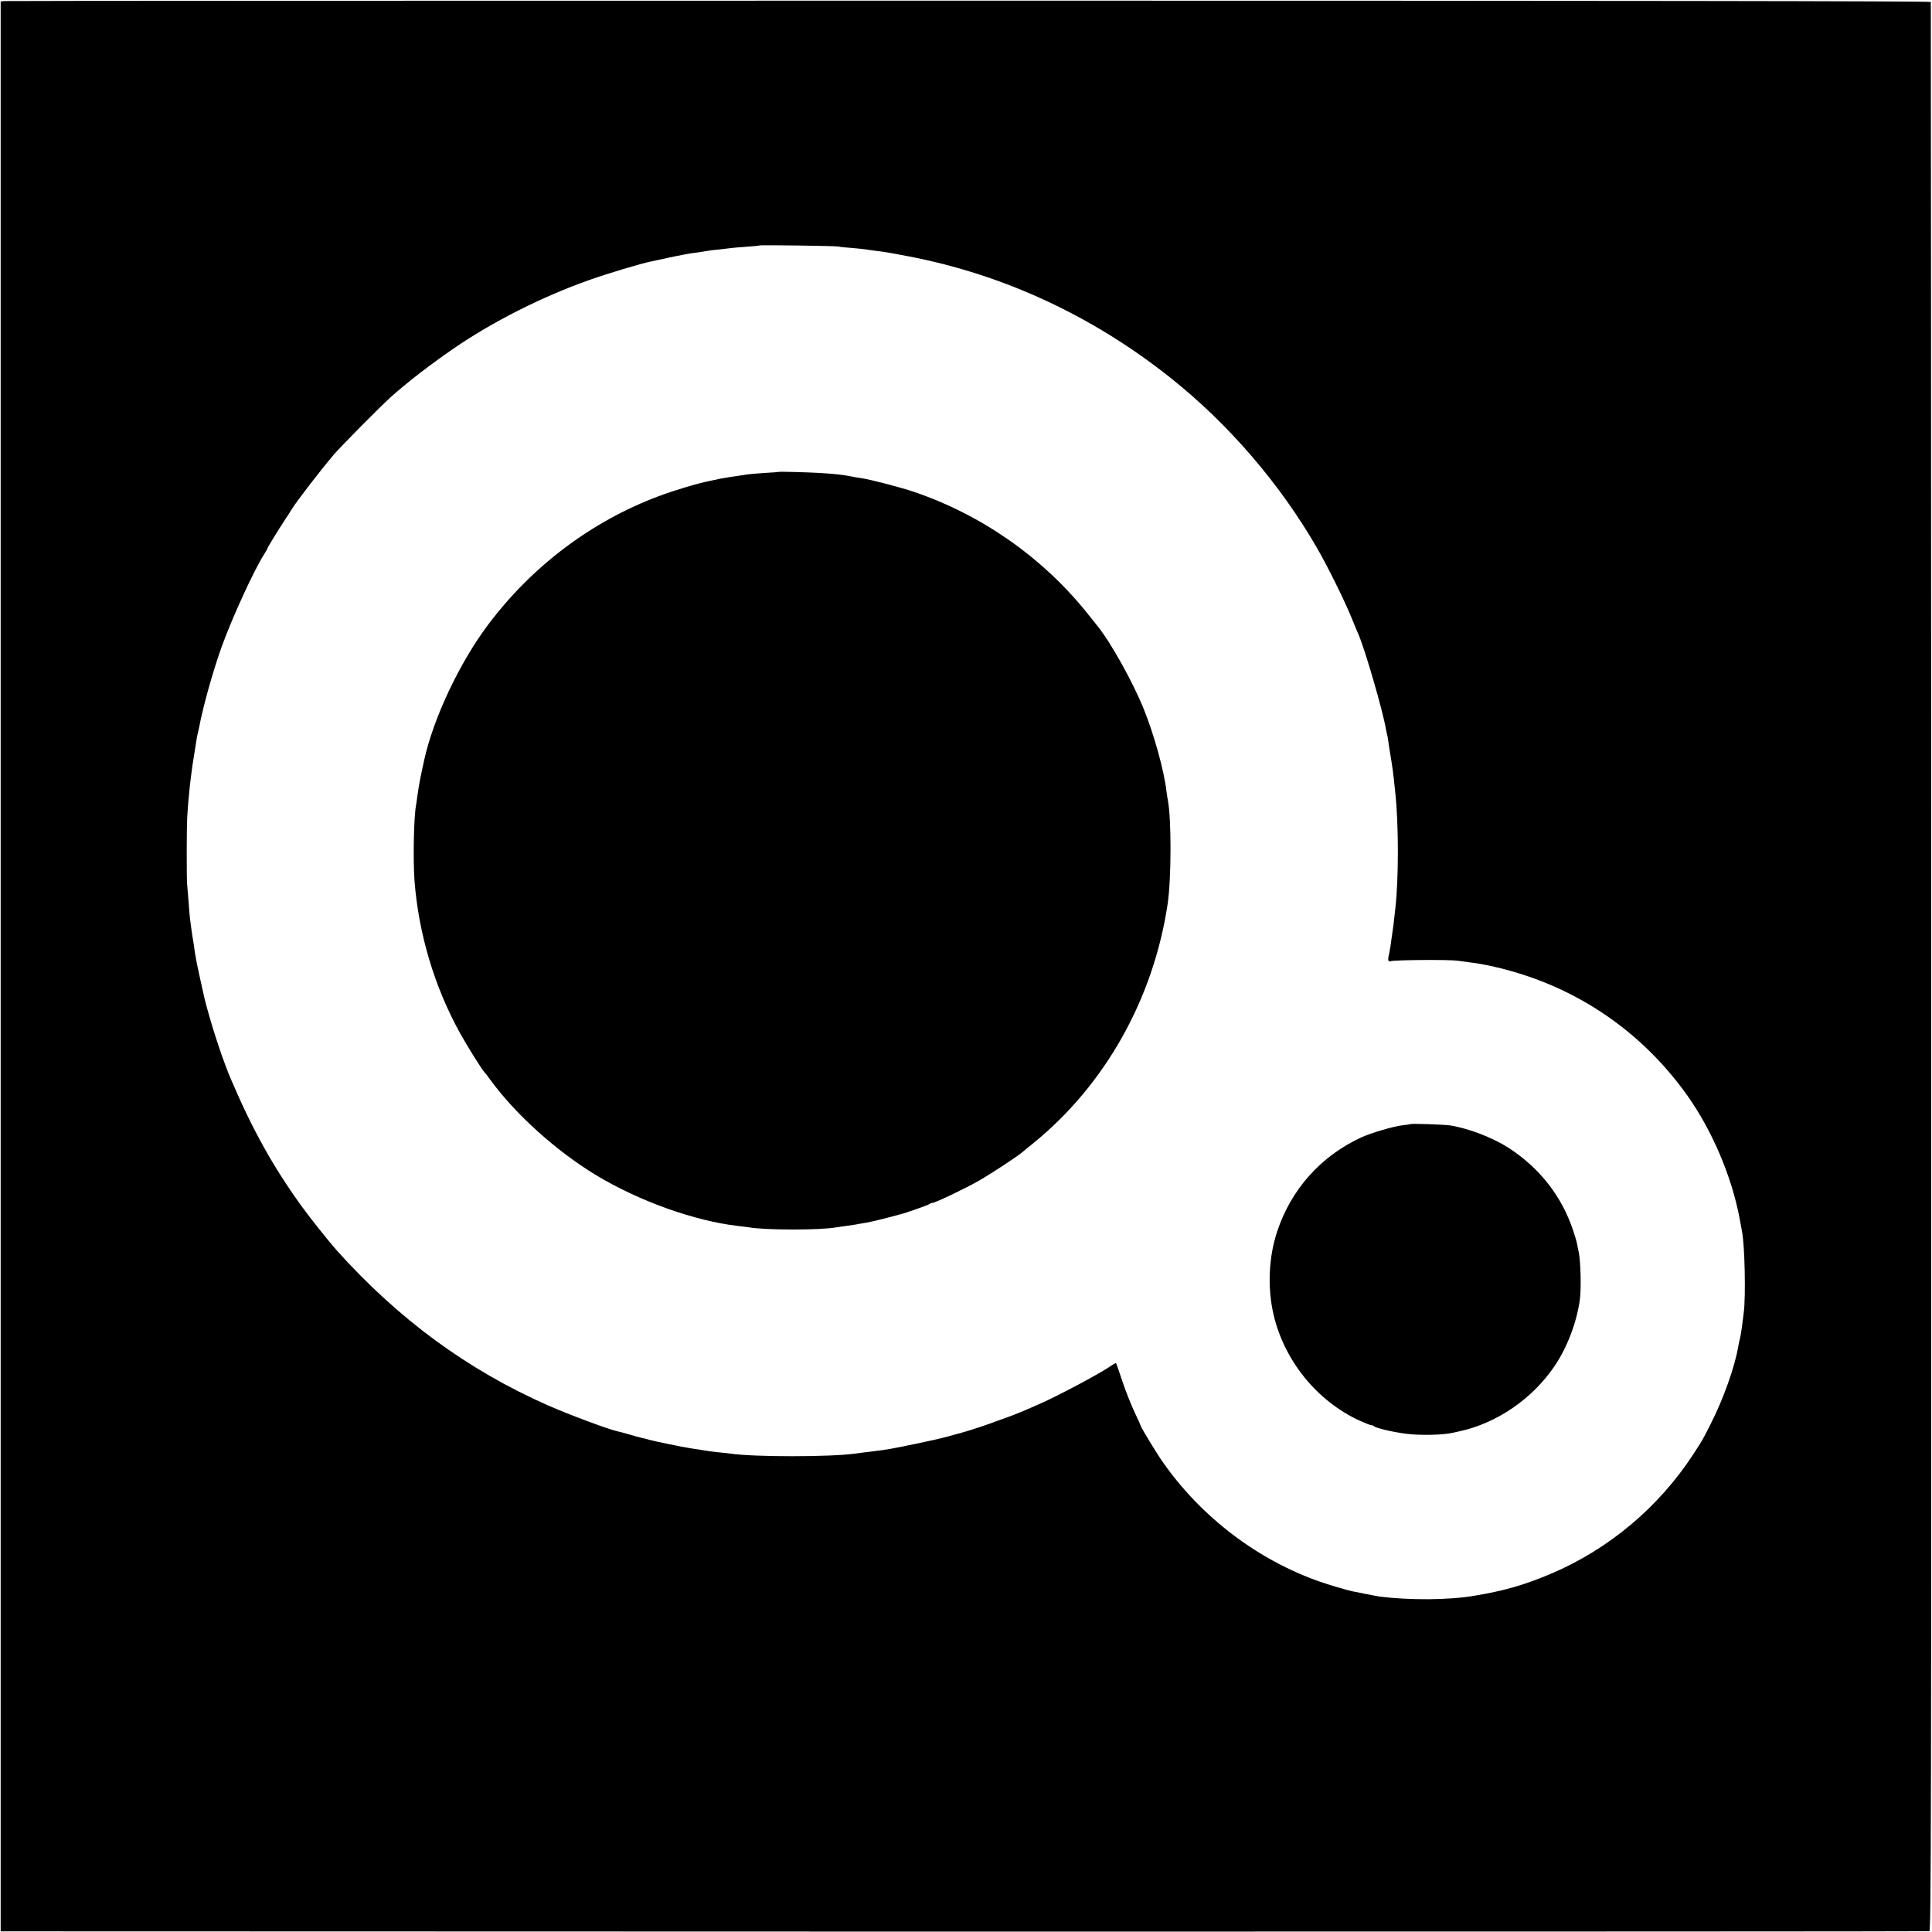
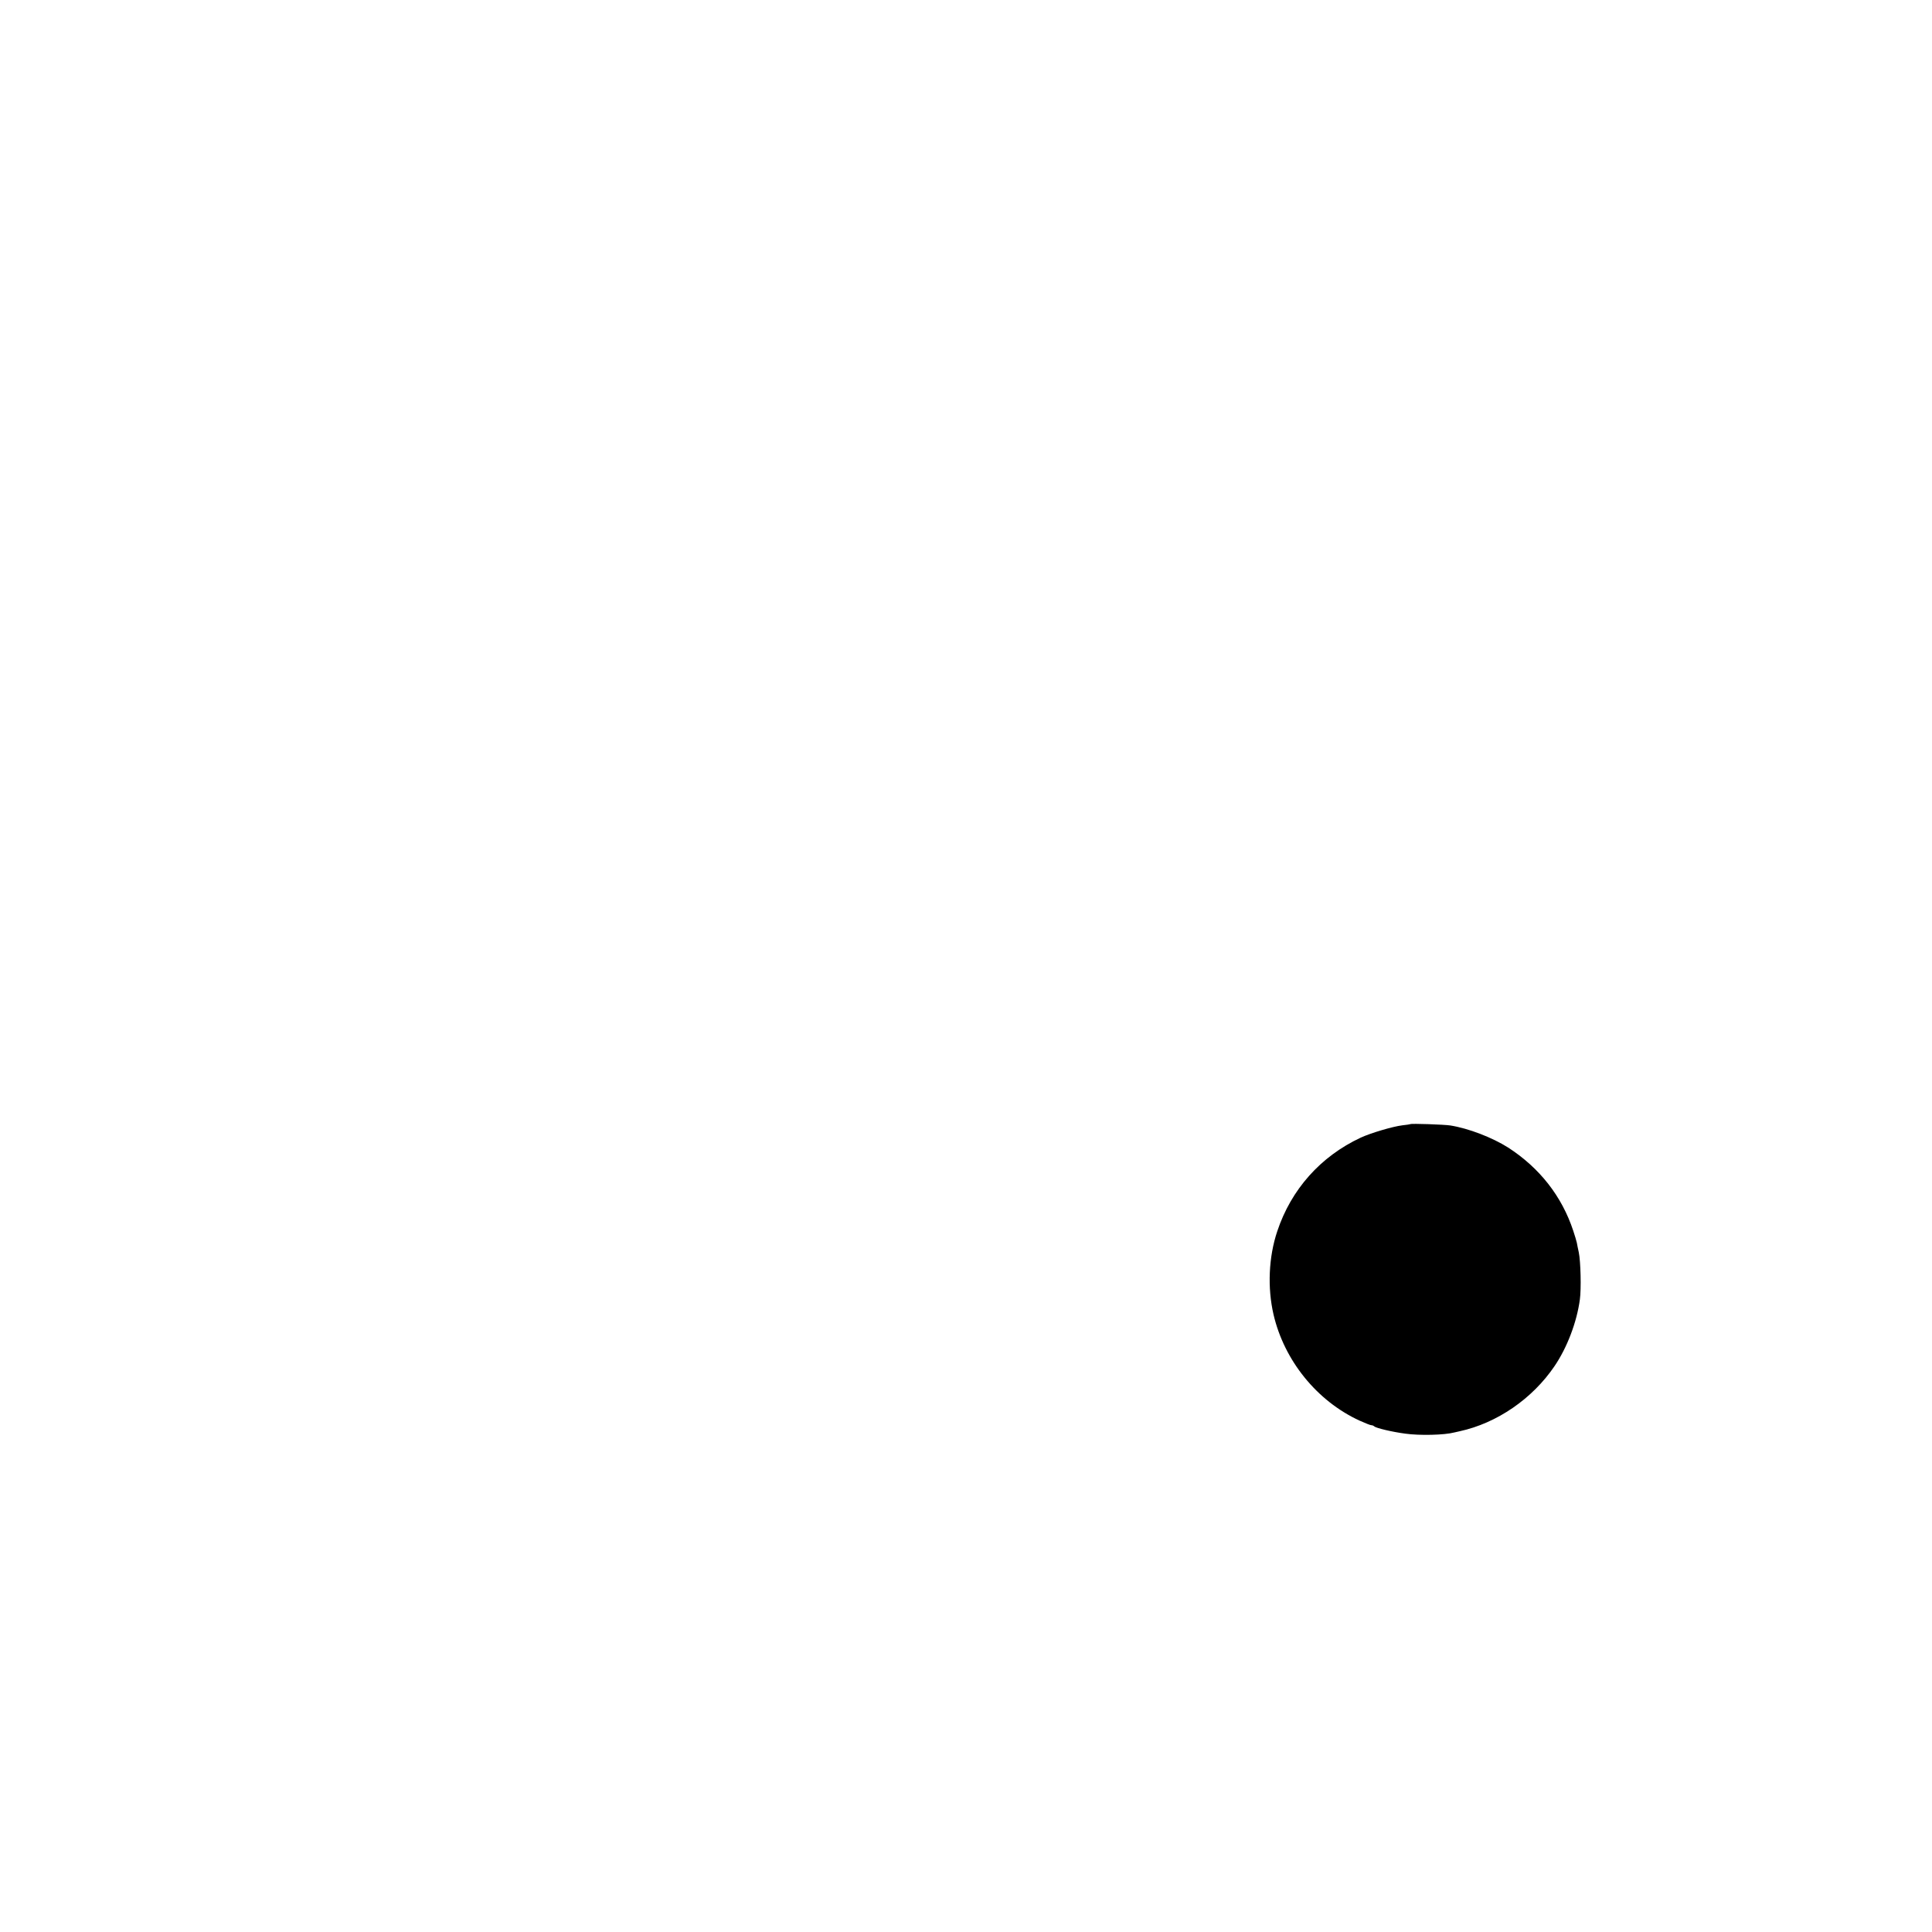
<svg xmlns="http://www.w3.org/2000/svg" version="1.0" width="1460pt" height="1460pt" viewBox="0 0 1460 1460" preserveAspectRatio="xMidYMid meet">
  <g transform="translate(0,1460) scale(0.1,-0.1)" fill="#000000" stroke="none">
-     <path d="M35 14592 l-30 -3 0 -7292 0 -7292 7280 -2 c4004 0 7287 1 7295 3 13 3 15 819 14 7286 -1 4006 -2 7288 -3 7293 -1 7 -2429 10 -7263 10 -3995 0 -7277 -1 -7293 -3z m6300 -1855 c11 -3 58 -8 105 -11 47 -4 94 -9 105 -11 11 -2 43 -7 70 -10 68 -8 99 -13 250 -42 717 -137 1393 -450 1984 -921 438 -349 824 -798 1106 -1287 77 -134 202 -386 255 -515 23 -58 49 -119 57 -137 50 -117 183 -574 207 -716 3 -15 7 -35 10 -45 2 -9 7 -37 10 -62 3 -25 8 -54 10 -65 4 -21 15 -92 21 -135 4 -25 10 -83 19 -170 26 -239 26 -646 1 -870 -13 -122 -18 -157 -21 -175 -2 -11 -6 -42 -10 -70 -3 -27 -9 -68 -14 -90 -15 -64 -13 -75 13 -68 37 9 438 12 502 3 33 -5 83 -11 110 -15 82 -10 194 -34 304 -66 538 -154 996 -479 1323 -939 187 -264 335 -612 394 -927 9 -48 18 -95 19 -104 20 -101 28 -482 13 -604 -4 -33 -10 -82 -14 -110 -3 -27 -10 -66 -14 -85 -5 -19 -12 -51 -15 -70 -26 -152 -112 -393 -207 -580 -64 -126 -61 -121 -132 -230 -261 -400 -638 -717 -1076 -903 -199 -84 -353 -129 -578 -166 -192 -33 -489 -35 -718 -6 -18 3 -67 12 -110 21 -44 9 -87 17 -96 19 -38 8 -177 49 -243 72 -472 165 -897 489 -1187 903 -46 65 -168 266 -168 276 0 3 -20 48 -45 100 -25 53 -67 157 -92 232 -25 75 -47 139 -49 141 -2 2 -15 -6 -31 -16 -83 -59 -401 -228 -548 -293 -131 -58 -171 -74 -255 -105 -41 -14 -97 -35 -125 -45 -46 -17 -170 -57 -205 -66 -8 -2 -55 -15 -105 -29 -49 -14 -166 -40 -260 -59 -159 -33 -203 -41 -287 -51 -76 -9 -135 -17 -158 -20 -186 -26 -764 -26 -940 0 -14 2 -54 7 -90 10 -36 4 -72 8 -80 10 -14 2 -49 8 -135 21 -60 9 -281 55 -310 64 -16 5 -41 11 -55 14 -14 3 -56 14 -95 26 -38 11 -79 22 -90 24 -67 14 -371 128 -525 196 -606 268 -1123 647 -1591 1166 -60 67 -202 245 -270 339 -215 297 -373 582 -534 960 -52 120 -125 338 -171 503 -31 112 -27 97 -63 262 -28 128 -34 159 -46 248 -3 20 -8 48 -10 62 -3 14 -7 48 -11 75 -3 28 -7 59 -9 71 -2 11 -6 65 -10 120 -4 54 -9 115 -11 134 -4 40 -4 430 1 505 3 63 15 200 20 240 2 17 7 53 10 80 3 28 12 93 21 145 21 133 24 153 29 170 2 8 6 26 9 40 30 160 105 428 172 615 78 215 241 572 318 693 14 23 26 43 26 46 0 6 72 124 128 210 26 39 51 78 57 88 40 65 210 285 318 413 48 57 356 368 432 436 124 111 300 247 480 370 292 200 662 387 1018 513 134 48 398 127 467 140 14 3 78 17 143 31 65 14 135 27 155 30 36 4 99 14 134 20 9 2 48 7 85 10 37 4 75 9 84 10 9 2 61 6 115 10 55 4 100 8 102 10 5 5 576 -3 597 -8z" />
-     <path d="M5887 11034 c-1 -1 -50 -5 -109 -8 -58 -4 -117 -9 -130 -11 -28 -5 -91 -14 -138 -21 -19 -3 -48 -8 -65 -11 -36 -8 -30 -7 -80 -17 -84 -16 -265 -70 -380 -113 -509 -189 -960 -527 -1295 -972 -216 -287 -414 -705 -485 -1027 -31 -143 -38 -179 -51 -269 -3 -27 -8 -59 -10 -70 -17 -91 -23 -402 -12 -565 30 -403 151 -809 346 -1160 56 -101 166 -276 181 -290 4 -3 26 -32 50 -65 190 -259 494 -532 791 -713 327 -198 748 -349 1080 -387 30 -3 66 -8 80 -10 129 -22 541 -22 660 0 8 1 40 6 70 10 30 4 64 9 75 11 11 2 47 9 80 14 33 6 103 22 155 36 52 14 100 27 105 28 33 7 212 70 219 77 6 5 16 9 23 9 20 0 249 109 353 169 86 49 278 175 326 214 10 9 48 40 84 69 542 441 907 1091 1014 1808 28 187 29 648 1 785 -2 11 -7 40 -10 65 -18 155 -93 427 -171 620 -80 200 -249 504 -350 629 -7 9 -45 57 -85 106 -334 414 -790 733 -1299 907 -99 34 -331 94 -392 103 -24 3 -63 10 -88 15 -58 12 -121 19 -240 26 -87 5 -300 11 -303 8z" />
    <path d="M10658 6105 c-2 -1 -29 -6 -61 -9 -73 -9 -238 -58 -314 -93 -304 -142 -526 -392 -631 -708 -65 -194 -75 -426 -28 -629 81 -348 328 -653 649 -801 42 -19 82 -35 89 -35 8 0 18 -4 23 -9 14 -13 136 -42 235 -55 107 -15 295 -11 370 9 3 1 21 5 40 9 282 61 551 246 718 493 95 140 168 332 191 503 11 79 6 287 -8 355 -6 28 -13 61 -15 74 -3 14 -15 54 -27 90 -86 261 -255 476 -492 629 -120 76 -299 145 -437 167 -45 7 -296 16 -302 10z" />
  </g>
</svg>